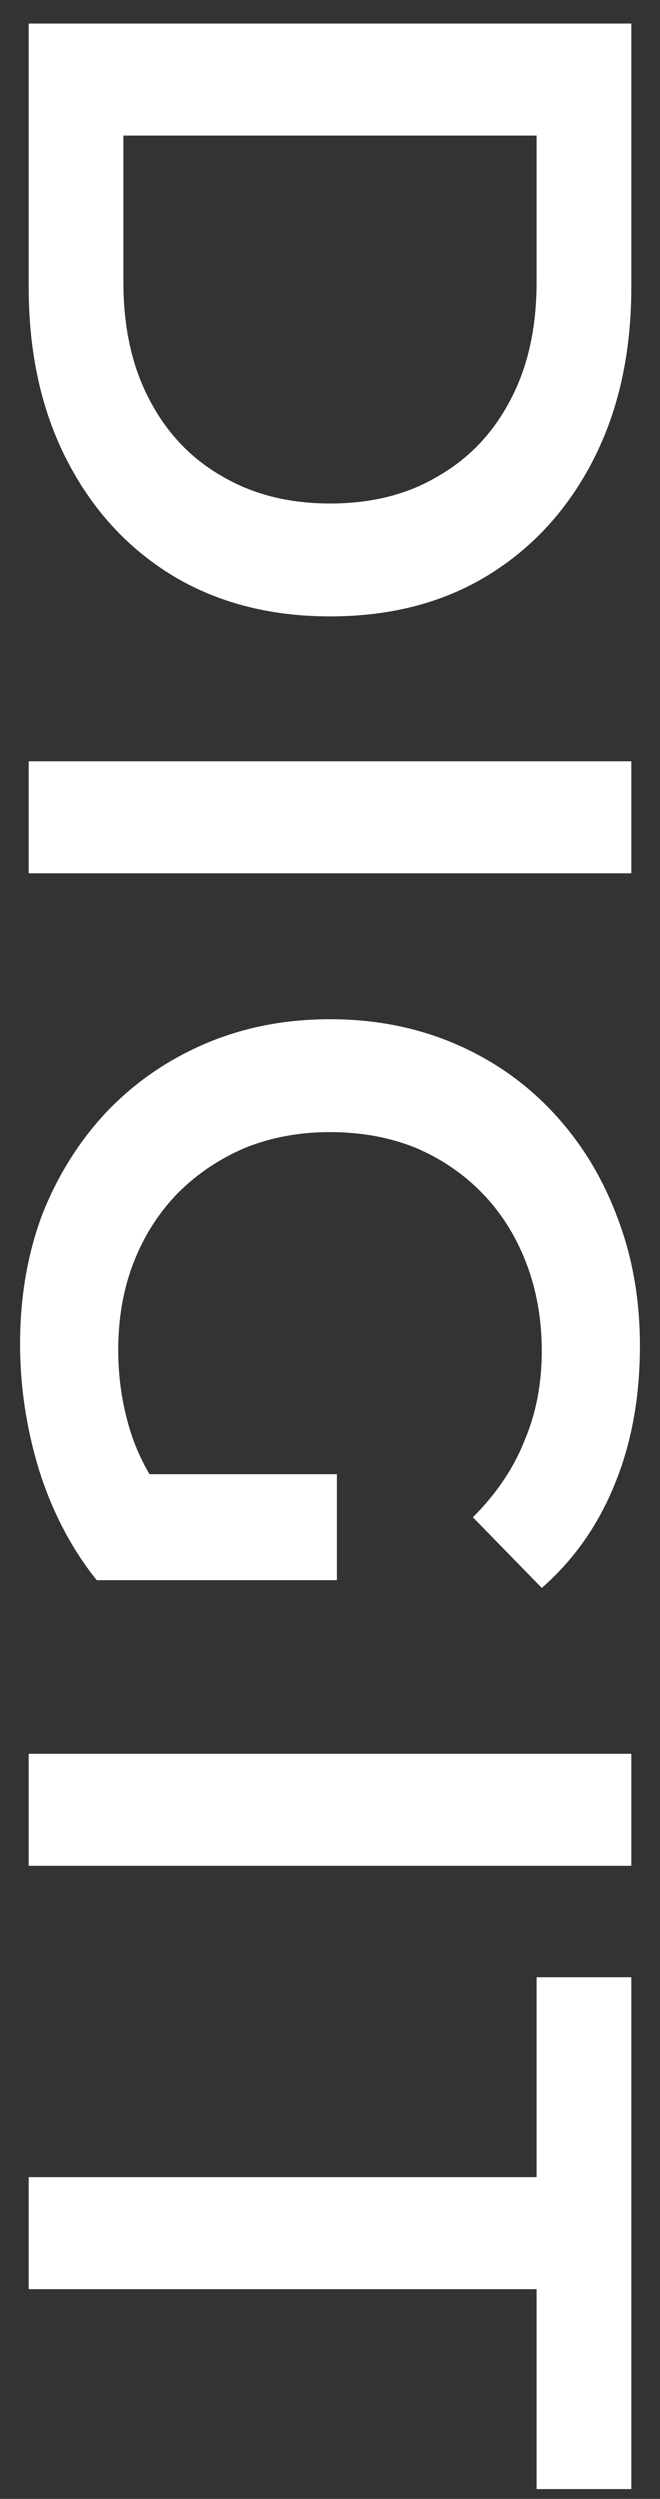
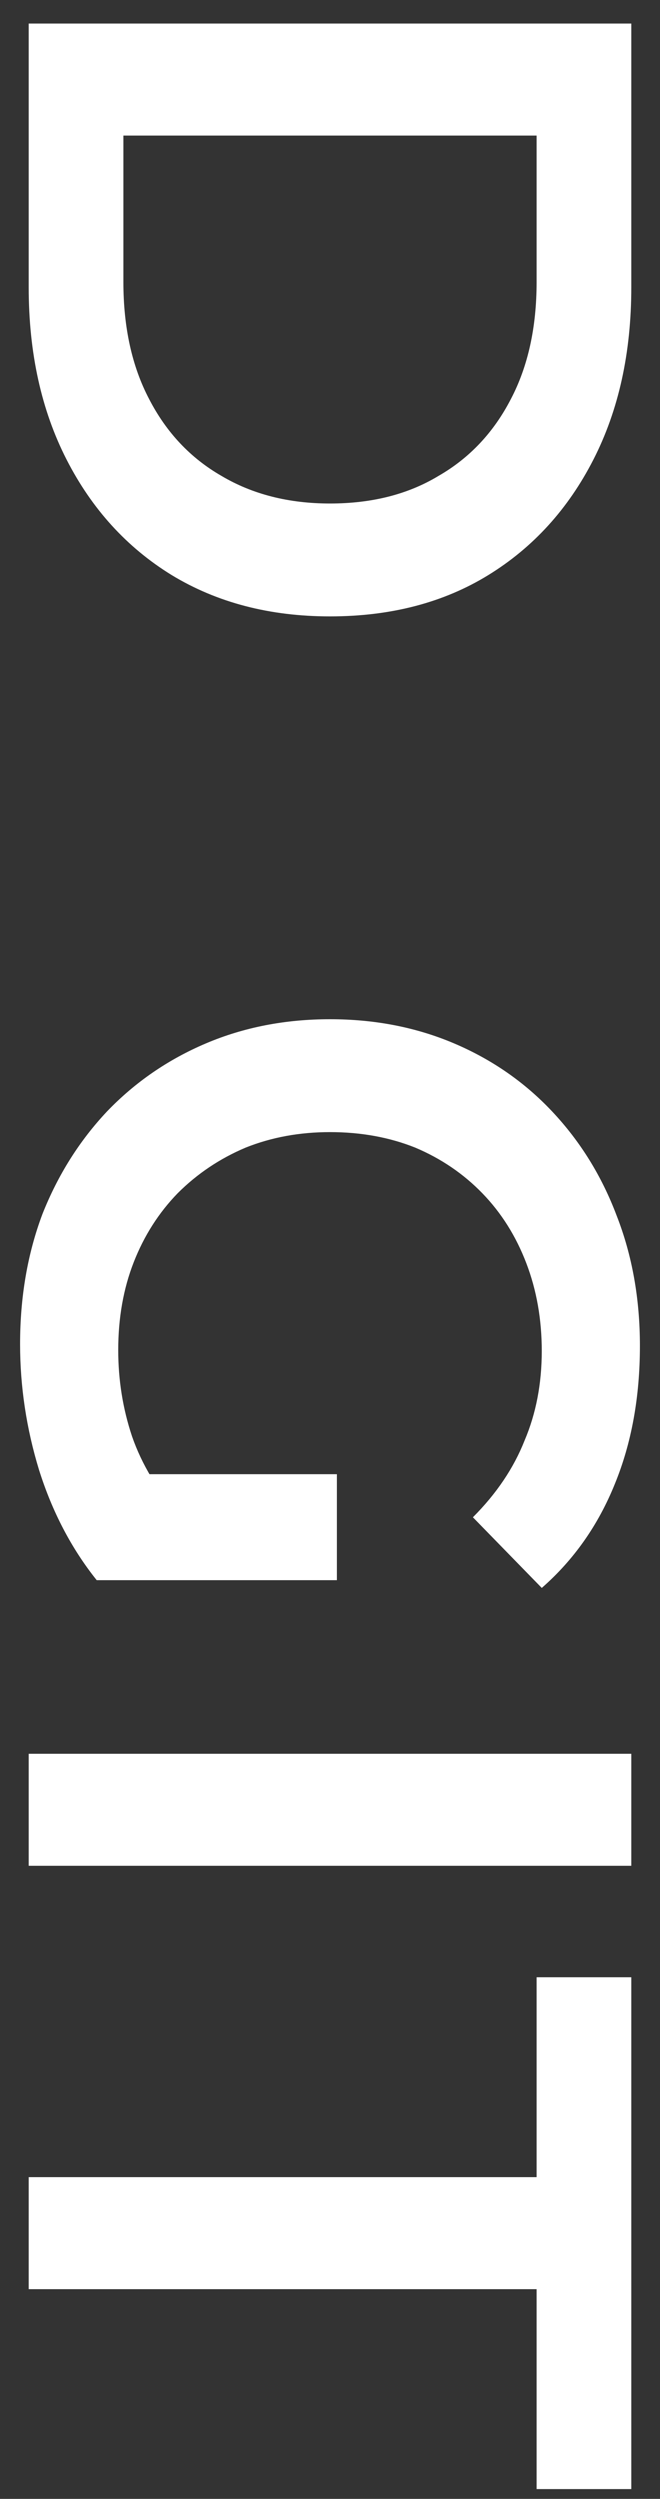
<svg xmlns="http://www.w3.org/2000/svg" width="23" height="87" viewBox="0 0 23 87" fill="none">
  <rect x="0" y="0" width="23" height="87" fill="#333333" stroke="none" />
-   <path d="M1 0.82L22 0.82V10C22 12.28 21.56 14.28 20.68 16C19.8 17.72 18.58 19.06 17.02 20.02C15.46 20.98 13.62 21.46 11.5 21.46C9.4 21.46 7.56 20.98 5.98 20.02C4.42 19.06 3.2 17.72 2.32 16C1.44 14.28 1 12.28 1 10V0.82ZM4.3 4.72V9.82C4.3 11.4 4.6 12.76 5.2 13.9C5.8 15.06 6.64 15.95 7.72 16.57C8.8 17.21 10.06 17.53 11.5 17.53C12.96 17.53 14.22 17.21 15.28 16.57C16.36 15.95 17.2 15.06 17.8 13.9C18.4 12.76 18.7 11.4 18.7 9.82V4.72H4.3ZM1 26.505H22V30.405H1V26.505ZM0.7 46.795C0.7 45.155 0.96 43.645 1.48 42.265C2.02 40.905 2.77 39.715 3.73 38.695C4.71 37.675 5.86 36.885 7.18 36.325C8.5 35.765 9.94 35.485 11.5 35.485C13.06 35.485 14.5 35.765 15.82 36.325C17.14 36.885 18.28 37.675 19.24 38.695C20.22 39.735 20.97 40.945 21.49 42.325C22.03 43.705 22.3 45.215 22.3 46.855C22.3 48.635 22.01 50.235 21.43 51.655C20.85 53.095 20 54.305 18.88 55.285L16.48 52.825C17.3 52.005 17.9 51.115 18.28 50.155C18.68 49.215 18.88 48.175 18.88 47.035C18.88 45.935 18.7 44.915 18.34 43.975C17.98 43.035 17.47 42.225 16.81 41.545C16.15 40.865 15.37 40.335 14.47 39.955C13.57 39.595 12.58 39.415 11.5 39.415C10.44 39.415 9.46 39.595 8.56 39.955C7.66 40.335 6.87 40.865 6.19 41.545C5.53 42.225 5.02 43.025 4.66 43.945C4.3 44.865 4.12 45.885 4.12 47.005C4.12 48.045 4.28 49.045 4.6 50.005C4.94 50.985 5.5 51.915 6.28 52.795L3.37 55.015C2.49 53.915 1.82 52.635 1.36 51.175C0.92 49.735 0.7 48.275 0.7 46.795ZM3.88 51.325H11.74V55.015H3.37L3.88 51.325ZM1 61.059H22V64.959H1V61.059ZM1 75.799H18.7V68.839H22L22 86.659H18.7V79.699H1V75.799Z" fill="white" />
+   <path d="M1 0.82L22 0.82V10C22 12.28 21.56 14.28 20.68 16C19.8 17.72 18.58 19.06 17.02 20.02C15.46 20.98 13.62 21.46 11.5 21.46C9.4 21.46 7.56 20.98 5.98 20.02C4.42 19.06 3.2 17.72 2.32 16C1.44 14.28 1 12.28 1 10V0.82ZM4.3 4.72V9.82C4.3 11.4 4.6 12.76 5.2 13.9C5.8 15.06 6.64 15.95 7.72 16.57C8.8 17.21 10.06 17.53 11.5 17.53C12.96 17.53 14.22 17.21 15.28 16.57C16.36 15.95 17.2 15.06 17.8 13.9C18.4 12.76 18.7 11.4 18.7 9.82V4.72H4.3ZM1 26.505V30.405H1V26.505ZM0.7 46.795C0.7 45.155 0.96 43.645 1.48 42.265C2.02 40.905 2.77 39.715 3.73 38.695C4.71 37.675 5.86 36.885 7.18 36.325C8.5 35.765 9.94 35.485 11.5 35.485C13.06 35.485 14.5 35.765 15.82 36.325C17.14 36.885 18.28 37.675 19.24 38.695C20.22 39.735 20.97 40.945 21.49 42.325C22.03 43.705 22.3 45.215 22.3 46.855C22.3 48.635 22.01 50.235 21.43 51.655C20.85 53.095 20 54.305 18.88 55.285L16.48 52.825C17.3 52.005 17.9 51.115 18.28 50.155C18.68 49.215 18.88 48.175 18.88 47.035C18.88 45.935 18.7 44.915 18.34 43.975C17.98 43.035 17.47 42.225 16.81 41.545C16.15 40.865 15.37 40.335 14.47 39.955C13.57 39.595 12.58 39.415 11.5 39.415C10.44 39.415 9.46 39.595 8.56 39.955C7.66 40.335 6.87 40.865 6.19 41.545C5.53 42.225 5.02 43.025 4.66 43.945C4.3 44.865 4.12 45.885 4.12 47.005C4.12 48.045 4.28 49.045 4.6 50.005C4.94 50.985 5.5 51.915 6.28 52.795L3.37 55.015C2.49 53.915 1.82 52.635 1.36 51.175C0.92 49.735 0.7 48.275 0.7 46.795ZM3.88 51.325H11.74V55.015H3.37L3.88 51.325ZM1 61.059H22V64.959H1V61.059ZM1 75.799H18.7V68.839H22L22 86.659H18.7V79.699H1V75.799Z" fill="white" />
</svg>